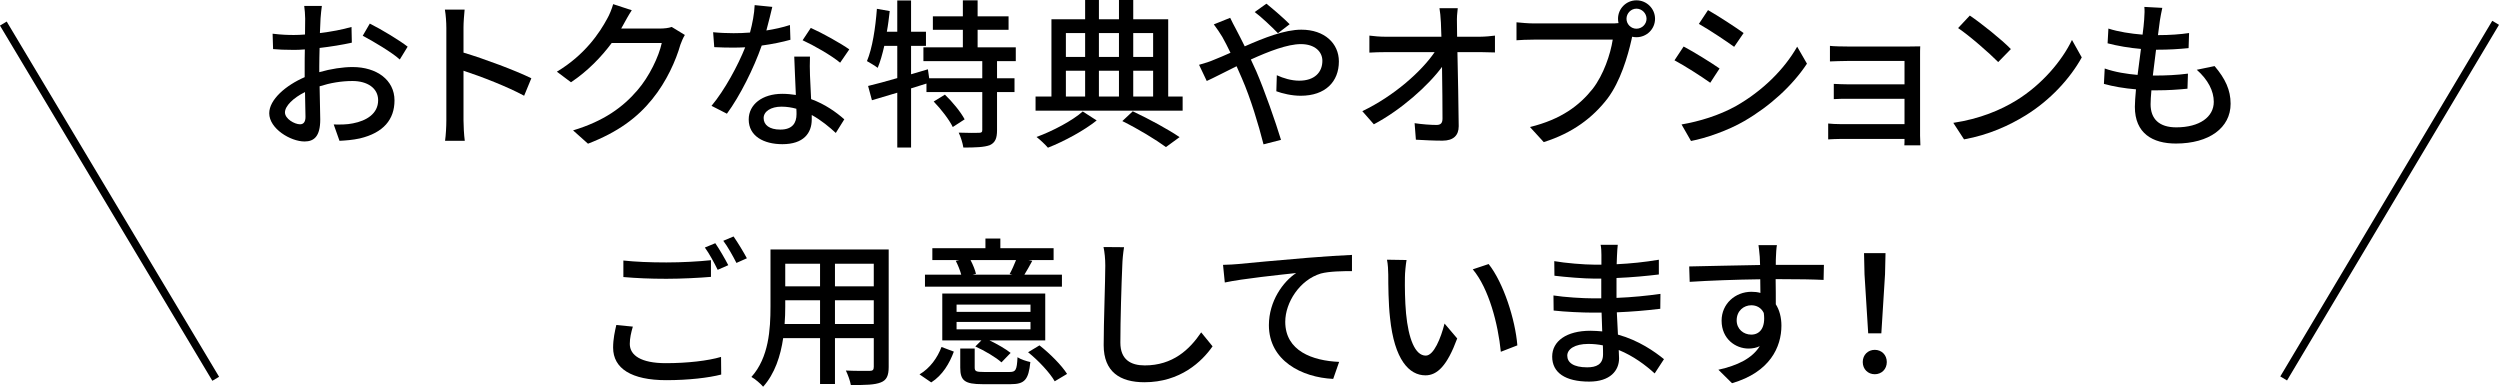
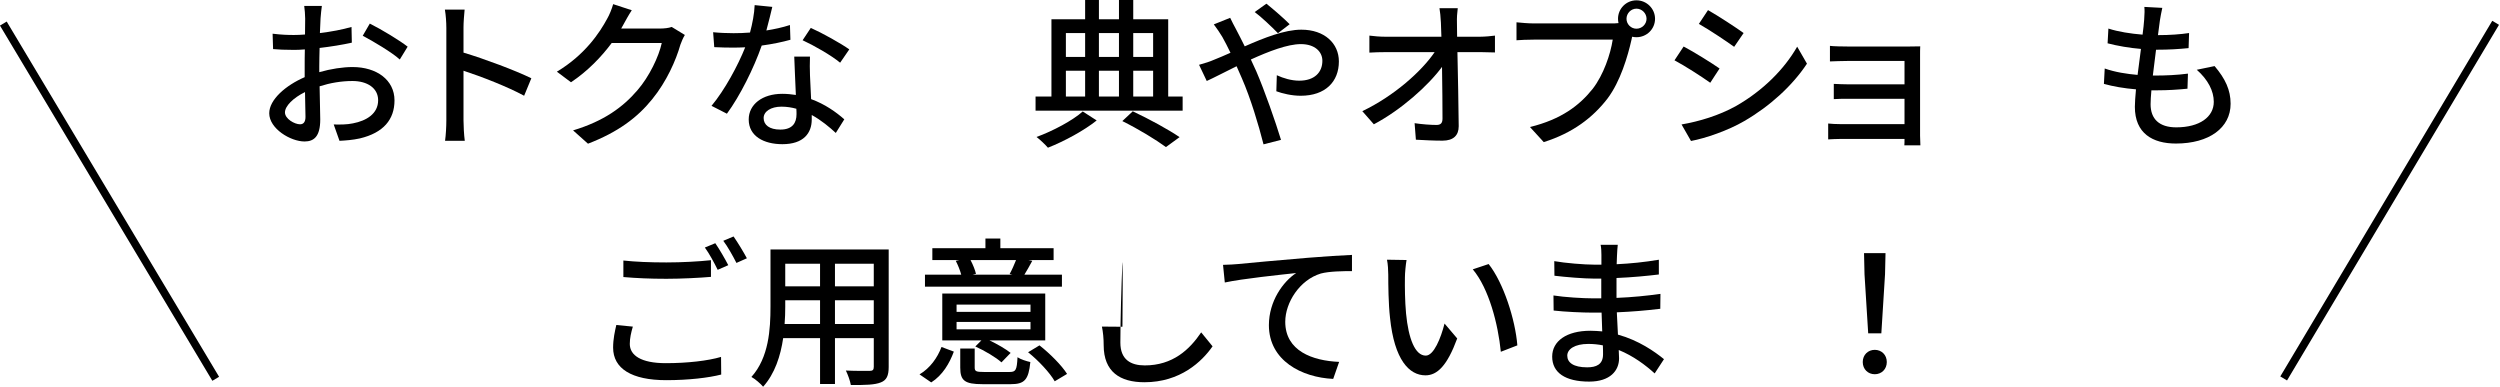
<svg xmlns="http://www.w3.org/2000/svg" version="1.1" id="レイヤー_1" x="0px" y="0px" width="255px" height="39.448px" viewBox="0 0 255 39.448" style="enable-background:new 0 0 255 39.448;" xml:space="preserve">
  <g>
    <g>
      <g>
        <path d="M64.239,35.08c0,1.162,1.145,1.963,3.664,1.963     c2.225,0,4.319-0.245,5.644-0.638l0.017,1.799     c-1.276,0.327-3.305,0.573-5.611,0.573c-3.517,0-5.415-1.177-5.415-3.321     c0-0.883,0.18-1.668,0.327-2.306l1.685,0.164     C64.37,33.934,64.239,34.491,64.239,35.08z M67.969,26.769     c1.587,0,3.337-0.098,4.548-0.229v1.701c-1.129,0.098-3.01,0.196-4.548,0.196     c-1.669,0-3.076-0.065-4.385-0.179v-1.685     C64.779,26.704,66.284,26.769,67.969,26.769z M74.284,27.048l-1.08,0.474     c-0.327-0.671-0.851-1.653-1.309-2.274l1.064-0.442     C73.368,25.395,73.956,26.41,74.284,27.048z M76.181,26.344l-1.064,0.475     c-0.36-0.704-0.883-1.653-1.342-2.258l1.047-0.442     C75.249,24.724,75.87,25.755,76.181,26.344z" />
        <path d="M90.646,37.436c0,0.883-0.213,1.341-0.802,1.57     c-0.605,0.245-1.554,0.279-3.059,0.262c-0.066-0.409-0.311-1.08-0.507-1.473     c1.047,0.05,2.127,0.033,2.438,0.033c0.294,0,0.409-0.098,0.409-0.409v-2.929     h-3.959v4.679h-1.521v-4.679h-3.763c-0.261,1.8-0.851,3.632-2.045,4.957     c-0.229-0.295-0.851-0.818-1.194-0.998c1.783-1.979,1.946-4.875,1.946-7.182     v-5.824h12.057V37.436z M83.645,33.051v-2.421h-3.55v0.654     c0,0.556-0.017,1.162-0.065,1.767H83.645z M80.095,26.901v2.306h3.55v-2.306     H80.095z M89.125,26.901h-3.959v2.306h3.959V26.901z M89.125,33.051v-2.421h-3.959     v2.421H89.125z" />
        <path d="M93.791,38.188c1.08-0.638,1.832-1.701,2.242-2.797l1.259,0.474     c-0.442,1.194-1.145,2.405-2.306,3.141L93.791,38.188z M108.318,29.239H94.347     v-1.226h3.697c-0.114-0.442-0.344-0.998-0.556-1.407l0.376-0.082h-2.765v-1.211     h5.415v-0.981h1.522v0.981h5.431v1.211h-2.585l0.409,0.082     c-0.295,0.54-0.556,1.015-0.802,1.407h3.828V29.239z M106.616,34.719h-5.693     c0.802,0.377,1.669,0.883,2.16,1.277l-0.933,0.965     c-0.556-0.507-1.718-1.195-2.667-1.62l0.622-0.622h-3.992v-4.776h10.502V34.719z      M105.111,31.072h-7.541v0.736h7.541V31.072z M105.111,32.839h-7.541v0.752h7.541     V32.839z M102.968,37.942c0.638,0,0.753-0.179,0.818-1.505     c0.311,0.212,0.916,0.409,1.309,0.491c-0.18,1.815-0.589,2.258-1.996,2.258     h-2.879c-1.816,0-2.274-0.36-2.274-1.685v-1.947h1.473v1.93     c0,0.392,0.147,0.458,0.949,0.458H102.968z M98.993,26.524     c0.245,0.459,0.474,1.03,0.556,1.407l-0.327,0.082h4.025l-0.262-0.065     c0.229-0.409,0.474-0.965,0.654-1.424H98.993z M106.027,35.227     c1.064,0.835,2.258,2.029,2.814,2.912l-1.26,0.753     c-0.491-0.868-1.669-2.127-2.716-2.962L106.027,35.227z" />
-         <path d="M114.473,27.096c-0.082,1.816-0.196,5.595-0.196,7.853     c0,1.734,1.063,2.323,2.486,2.323c2.863,0,4.58-1.62,5.758-3.37l1.161,1.423     c-1.08,1.554-3.288,3.664-6.952,3.664c-2.487,0-4.155-1.063-4.155-3.779     c0-2.323,0.164-6.543,0.164-8.114c0-0.687-0.066-1.358-0.18-1.898l2.094,0.017     C114.554,25.821,114.489,26.507,114.473,27.096z" />
+         <path d="M114.473,27.096c-0.082,1.816-0.196,5.595-0.196,7.853     c0,1.734,1.063,2.323,2.486,2.323c2.863,0,4.58-1.62,5.758-3.37l1.161,1.423     c-1.08,1.554-3.288,3.664-6.952,3.664c-2.487,0-4.155-1.063-4.155-3.779     c0-0.687-0.066-1.358-0.18-1.898l2.094,0.017     C114.554,25.821,114.489,26.507,114.473,27.096z" />
        <path d="M126.27,26.933c1.194-0.114,4.107-0.392,7.116-0.638     c1.75-0.147,3.386-0.245,4.515-0.294v1.652c-0.9,0-2.323,0.017-3.173,0.245     c-2.176,0.654-3.632,2.977-3.632,4.924c0,2.977,2.781,3.976,5.496,4.09     l-0.605,1.735c-3.206-0.147-6.56-1.865-6.56-5.48     c0-2.454,1.456-4.45,2.782-5.317c-1.653,0.18-5.464,0.573-7.28,0.965     l-0.18-1.8C125.387,26.998,125.96,26.966,126.27,26.933z" />
        <path d="M143.302,28.29c-0.016,1.03,0,2.405,0.115,3.681     c0.245,2.568,0.916,4.302,2.012,4.302c0.818,0,1.538-1.783,1.914-3.271     l1.292,1.521c-1.03,2.797-2.044,3.762-3.239,3.762     c-1.652,0-3.173-1.57-3.615-5.873c-0.164-1.439-0.179-3.403-0.179-4.384     c0-0.409-0.033-1.097-0.131-1.538l1.996,0.032     C143.384,26.998,143.302,27.849,143.302,28.29z M154.77,35.227l-1.685,0.654     c-0.279-2.814-1.211-6.446-2.862-8.409l1.619-0.54     C153.347,28.831,154.558,32.577,154.77,35.227z" />
        <path d="M164.933,26.083c-0.017,0.196-0.017,0.506-0.033,0.867     c1.407-0.065,2.847-0.212,4.303-0.458v1.505     c-1.211,0.147-2.733,0.294-4.319,0.359c0,0.736,0,1.506,0,2.029     c1.62-0.065,3.059-0.212,4.483-0.409l-0.017,1.521     c-1.506,0.18-2.863,0.295-4.433,0.36c0.032,0.753,0.082,1.538,0.114,2.274     c2.127,0.588,3.747,1.734,4.695,2.503l-0.949,1.456     c-0.933-0.851-2.176-1.783-3.665-2.389c0.017,0.344,0.033,0.622,0.033,0.851     c0,1.243-0.9,2.372-3.043,2.372c-2.454,0-3.779-0.916-3.779-2.552     c0-1.571,1.456-2.634,3.893-2.634c0.426,0,0.818,0.032,1.211,0.065     c-0.017-0.638-0.049-1.309-0.065-1.914c-0.294,0-0.589,0-0.9,0     c-1.047,0-2.862-0.082-3.991-0.213l-0.017-1.538     c1.112,0.18,3.043,0.295,4.041,0.295c0.278,0,0.556,0,0.835,0     c0-0.671,0-1.358,0-2.012c-0.213,0-0.442,0-0.671,0     c-1.08,0-3.043-0.164-4.106-0.295l-0.017-1.488     c1.096,0.196,3.059,0.359,4.106,0.359c0.229,0,0.474,0,0.703,0     c0-0.376,0-0.72,0-0.997c0-0.279-0.016-0.769-0.082-1.031h1.751     C164.982,25.264,164.949,25.624,164.933,26.083z M161.89,37.468     c0.916,0,1.62-0.278,1.62-1.325c0-0.229,0-0.556-0.017-0.916     c-0.474-0.098-0.981-0.147-1.488-0.147c-1.391,0-2.143,0.54-2.143,1.194     C159.862,36.977,160.483,37.468,161.89,37.468z" />
-         <path d="M181.147,26.196c-0.016,0.197-0.016,0.491-0.016,0.818h4.908l-0.033,1.538     c-0.965-0.049-2.52-0.082-4.891-0.082c0.017,0.883,0.017,1.832,0.017,2.568     c0.376,0.589,0.573,1.341,0.573,2.176c0,2.176-1.162,4.744-5.039,5.873     l-1.391-1.374c1.93-0.425,3.436-1.145,4.221-2.405     c-0.327,0.164-0.72,0.245-1.145,0.245c-1.325,0-2.748-0.982-2.748-2.847     c0-1.717,1.391-2.944,3.043-2.944c0.327,0,0.639,0.033,0.916,0.115     c0-0.426-0.017-0.916-0.017-1.391c-2.486,0.032-5.169,0.131-7.197,0.262     l-0.05-1.571c1.849-0.033,4.892-0.114,7.231-0.147     c-0.017-0.36-0.017-0.638-0.033-0.835c-0.049-0.523-0.098-1.03-0.131-1.194     h1.881C181.197,25.215,181.147,25.968,181.147,26.196z M178.629,34.131     c0.85,0,1.488-0.671,1.276-2.209c-0.262-0.54-0.736-0.785-1.276-0.785     c-0.753,0-1.489,0.556-1.489,1.538C177.14,33.575,177.843,34.131,178.629,34.131z" />
        <path d="M190,36.928c0-0.736,0.54-1.244,1.226-1.244     c0.688,0,1.227,0.507,1.227,1.244c0,0.736-0.54,1.244-1.227,1.244     C190.54,38.172,190,37.665,190,36.928z M190.18,27.98l-0.049-2.159h2.192     l-0.05,2.159l-0.376,6.02h-1.341L190.18,27.98z" />
      </g>
    </g>
    <g>
      <g>
        <g>
          <path d="M32.697,1.865c-0.017,0.392-0.033,0.916-0.066,1.505      c1.145-0.131,2.323-0.36,3.223-0.621l0.033,1.603      c-0.949,0.213-2.16,0.409-3.288,0.54c-0.016,0.654-0.033,1.308-0.033,1.897      c0,0.18,0,0.376,0,0.573c1.194-0.343,2.405-0.523,3.403-0.523      c2.437,0,4.27,1.309,4.27,3.403c0,1.946-1.129,3.305-3.534,3.877      c-0.736,0.164-1.472,0.213-2.077,0.245l-0.589-1.668      c0.654,0.016,1.358,0.016,1.963-0.114c1.374-0.262,2.568-0.982,2.568-2.356      c0-1.26-1.129-1.963-2.617-1.963c-1.145,0-2.274,0.196-3.354,0.54      c0.017,1.358,0.066,2.732,0.066,3.386c0,1.734-0.638,2.242-1.604,2.242      c-1.423,0-3.599-1.309-3.599-2.879c0-1.39,1.685-2.846,3.615-3.681      c0-0.344,0-0.687,0-1.014c0-0.573,0-1.195,0.017-1.816      c-0.409,0.033-0.769,0.049-1.08,0.049c-0.998,0-1.619-0.033-2.159-0.082      l-0.049-1.57c0.933,0.114,1.57,0.131,2.176,0.131      c0.344,0,0.72-0.016,1.129-0.049c0-0.736,0.017-1.325,0.017-1.62      c0-0.344-0.049-0.998-0.098-1.292h1.8      C32.779,0.916,32.73,1.472,32.697,1.865z M30.604,12.678      c0.327,0,0.556-0.212,0.556-0.752c0-0.523-0.033-1.473-0.049-2.536      c-1.194,0.589-2.045,1.423-2.045,2.077      C29.066,12.122,30.047,12.678,30.604,12.678z M41.58,4.761l-0.802,1.308      c-0.785-0.72-2.748-1.881-3.779-2.421l0.72-1.243      C38.93,3.01,40.763,4.123,41.58,4.761z" />
          <path d="M45.526,2.814c0-0.523-0.049-1.276-0.147-1.832h2.012      c-0.049,0.54-0.114,1.259-0.114,1.832v2.552      c2.176,0.654,5.284,1.816,6.92,2.617l-0.736,1.783      c-1.718-0.933-4.384-1.963-6.184-2.552v5.055c0,0.507,0.049,1.505,0.131,2.094      h-2.012c0.082-0.572,0.131-1.456,0.131-2.094V2.814z" />
          <path d="M63.59,2.503c-0.065,0.131-0.147,0.278-0.229,0.409h3.926      c0.458,0,0.916-0.049,1.227-0.164l1.342,0.818      c-0.164,0.262-0.344,0.671-0.458,0.998c-0.442,1.57-1.407,3.762-2.879,5.562      c-1.505,1.865-3.485,3.353-6.544,4.531l-1.521-1.358      c3.158-0.949,5.104-2.389,6.56-4.09c1.211-1.39,2.192-3.452,2.486-4.826      h-5.104c-1.047,1.407-2.437,2.863-4.155,4.008l-1.439-1.08      c2.846-1.701,4.368-3.975,5.137-5.415c0.197-0.327,0.475-0.998,0.605-1.473      l1.898,0.622C64.113,1.538,63.77,2.176,63.59,2.503z" />
          <path d="M78.169,3.108c0.834-0.131,1.652-0.311,2.405-0.556l0.049,1.505      c-0.818,0.229-1.832,0.442-2.928,0.589c-0.802,2.306-2.225,5.153-3.55,6.952      l-1.57-0.802c1.342-1.603,2.699-4.123,3.436-5.971      c-0.409,0.017-0.802,0.033-1.195,0.033c-0.621,0-1.308-0.016-1.963-0.049      l-0.114-1.522c0.638,0.066,1.423,0.098,2.077,0.098      c0.54,0,1.113-0.017,1.685-0.065c0.245-0.916,0.442-1.93,0.474-2.798      l1.799,0.18C78.643,1.276,78.415,2.192,78.169,3.108z M82.619,7.689      c0.016,0.54,0.065,1.489,0.114,2.421c1.407,0.507,2.552,1.325,3.386,2.061      l-0.867,1.39c-0.638-0.589-1.472-1.292-2.454-1.832c0,0.164,0,0.327,0,0.458      c0,1.391-0.834,2.52-2.993,2.52c-1.898,0-3.436-0.818-3.436-2.52      c0-1.537,1.39-2.617,3.419-2.617c0.491,0,0.949,0.049,1.39,0.115      c-0.049-1.292-0.131-2.83-0.164-3.91h1.604      C82.586,6.462,82.602,7.034,82.619,7.689z M79.593,13.218      c1.243,0,1.652-0.687,1.652-1.57c0-0.148,0-0.344-0.017-0.556      c-0.474-0.131-0.981-0.213-1.521-0.213c-1.08,0-1.816,0.491-1.816,1.161      C77.891,12.744,78.48,13.218,79.593,13.218z M81.866,4.106l0.835-1.26      c1.177,0.523,3.108,1.604,3.926,2.192L85.694,6.396      C84.795,5.644,82.979,4.613,81.866,4.106z" />
-           <path d="M101.697,6.233v1.751h1.783v1.407h-1.783v3.893      c0,0.818-0.18,1.26-0.736,1.521c-0.573,0.213-1.473,0.245-2.699,0.245      c-0.066-0.442-0.262-1.08-0.475-1.521c0.916,0.033,1.8,0.033,2.061,0.017      c0.262,0,0.344-0.066,0.344-0.295V9.39h-5.693V8.523l-1.57,0.491v6.036      h-1.407v-5.595c-0.933,0.278-1.816,0.54-2.585,0.769l-0.392-1.456      c0.818-0.196,1.849-0.474,2.977-0.802V4.679h-1.325      c-0.196,0.851-0.409,1.62-0.671,2.241c-0.229-0.18-0.802-0.523-1.096-0.687      c0.556-1.325,0.867-3.386,1.014-5.333l1.308,0.229      c-0.082,0.704-0.164,1.423-0.295,2.111h1.064V0.049h1.407v3.19h1.521V4.679      h-1.521v2.896l1.718-0.507l0.131,0.916h5.415V6.233h-6.004V4.826h4.024V3.043      h-3.059V1.669h3.059V0.033h1.505v1.636h3.157v1.374h-3.157v1.783h3.893V6.233      H101.697z M96.381,9.652c0.769,0.736,1.636,1.8,2.012,2.52l-1.211,0.785      c-0.343-0.72-1.194-1.832-1.946-2.601L96.381,9.652z" />
          <path d="M120.629,9.848v1.44H105.627V9.848h1.62V1.963h3.436V0h1.407v1.963h2.045      V0h1.456v1.963h3.566v7.885H120.629z M111.861,12.286      c-1.26,1.014-3.305,2.127-4.973,2.781c-0.261-0.311-0.802-0.818-1.161-1.096      c1.701-0.621,3.714-1.701,4.711-2.601L111.861,12.286z M108.72,3.37v2.438      h1.963V3.37H108.72z M108.72,9.848h1.963V7.214h-1.963V9.848z M112.089,3.37      v2.438h2.045V3.37H112.089z M114.134,7.214h-2.045v2.634h2.045V7.214z       M115.541,11.353c1.734,0.818,3.648,1.865,4.777,2.634l-1.391,1.014      c-1.03-0.753-2.797-1.832-4.449-2.651L115.541,11.353z M115.59,3.37v2.438      h2.029V3.37H115.59z M115.59,9.848h2.029V7.214h-2.029V9.848z" />
          <path d="M126.08,2.994c0.278,0.523,0.573,1.112,0.883,1.734      c1.963-0.867,4.073-1.701,5.774-1.701c2.372,0,3.829,1.407,3.829,3.239      c0,2.061-1.374,3.501-3.894,3.501c-0.916,0-1.865-0.229-2.486-0.458      l0.049-1.636c0.671,0.311,1.489,0.556,2.291,0.556      c1.554,0,2.356-0.851,2.356-2.029c0-0.916-0.753-1.701-2.192-1.701      c-1.358,0-3.272,0.736-5.104,1.57c0.197,0.409,0.376,0.818,0.557,1.211      c0.834,1.93,1.963,5.153,2.519,6.986l-1.783,0.458      c-0.507-1.996-1.308-4.678-2.208-6.74c-0.18-0.409-0.36-0.818-0.54-1.227      c-1.227,0.605-2.323,1.178-3.043,1.505l-0.785-1.652      c0.556-0.147,1.194-0.36,1.472-0.491c0.54-0.213,1.113-0.458,1.734-0.736      c-0.295-0.605-0.573-1.161-0.834-1.619c-0.213-0.36-0.589-0.916-0.867-1.276      l1.669-0.671C125.606,2.094,125.916,2.699,126.08,2.994z M127.978,1.227      l1.195-0.851c0.556,0.442,1.782,1.489,2.372,2.094l-1.194,0.916      C129.744,2.765,128.665,1.734,127.978,1.227z" />
          <path d="M148.609,2.323c0,0.393,0.017,0.867,0.017,1.423h2.339      c0.474,0,1.177-0.065,1.521-0.114v1.718c-0.442-0.016-1.03-0.033-1.439-0.033      h-2.389c0.05,2.421,0.115,5.448,0.131,7.558c0,0.949-0.556,1.473-1.653,1.473      c-0.9,0-1.849-0.049-2.715-0.098l-0.131-1.685      c0.752,0.114,1.652,0.18,2.241,0.18c0.441,0,0.605-0.213,0.605-0.654      c0-1.227-0.017-3.272-0.049-5.268c-1.407,1.914-4.171,4.384-6.953,5.856      l-1.177-1.341c3.255-1.554,6.069-4.09,7.378-6.02h-4.989      c-0.573,0-1.129,0.017-1.668,0.049V3.632c0.458,0.065,1.112,0.114,1.636,0.114      h5.709c-0.017-0.54-0.033-1.03-0.05-1.423      c-0.032-0.654-0.082-1.096-0.147-1.489h1.865      C148.626,1.309,148.593,1.849,148.609,2.323z" />
          <path d="M166.918,0.033c1.047,0,1.897,0.851,1.897,1.882      c0,1.047-0.85,1.881-1.897,1.881c-0.147,0-0.294-0.017-0.442-0.049      c-0.016,0.098-0.049,0.213-0.065,0.311c-0.376,1.669-1.129,4.254-2.453,6.004      c-1.489,1.93-3.533,3.501-6.495,4.433l-1.406-1.538      c3.19-0.785,5.038-2.192,6.396-3.893c1.113-1.439,1.816-3.533,2.045-5.022      h-8.049c-0.688,0-1.341,0.033-1.767,0.065v-1.832      c0.458,0.049,1.227,0.114,1.767,0.114h7.934c0.197,0,0.442,0,0.704-0.033      c-0.033-0.148-0.05-0.295-0.05-0.442      C165.036,0.883,165.871,0.033,166.918,0.033z M166.918,2.928      c0.556,0,1.03-0.458,1.03-1.014c0-0.557-0.474-1.031-1.03-1.031      s-1.015,0.474-1.015,1.031C165.903,2.47,166.362,2.928,166.918,2.928z" />
          <path d="M175.395,6.986l-0.95,1.456c-0.867-0.621-2.6-1.734-3.647-2.29      l0.932-1.407C172.761,5.284,174.626,6.446,175.395,6.986z M177.047,10.83      c2.732-1.554,4.941-3.746,6.265-6.069l0.998,1.734      c-1.473,2.225-3.747,4.319-6.397,5.856c-1.652,0.965-3.942,1.751-5.431,2.029      l-0.965-1.685C173.333,12.384,175.329,11.779,177.047,10.83z M177.849,3.37      l-0.965,1.407c-0.834-0.605-2.585-1.767-3.599-2.339l0.932-1.407      C175.232,1.603,177.08,2.814,177.849,3.37z" />
          <path d="M188.486,4.744h6.265c0.376,0,0.883-0.016,1.112-0.016      c-0.016,0.196-0.016,0.621-0.016,0.949v8.163c0,0.262,0.016,0.72,0.032,0.982      h-1.636c0.017-0.147,0.017-0.392,0.017-0.654h-6.412      c-0.491,0-1.097,0.033-1.374,0.049v-1.62c0.278,0.033,0.802,0.066,1.374,0.066      h6.412V10.077h-5.594c-0.589,0-1.26,0-1.62,0.033v-1.554      c0.376,0.016,1.03,0.049,1.603,0.049h5.611V6.217h-5.774      c-0.507,0-1.489,0.033-1.832,0.049V4.679      C187.03,4.728,187.979,4.744,188.486,4.744z" />
-           <path d="M205.665,10.241c2.634-1.62,4.679-4.073,5.676-6.167l0.998,1.783      c-1.177,2.127-3.19,4.352-5.742,5.922c-1.652,1.014-3.729,1.979-6.265,2.437      l-1.096-1.685C201.968,12.122,204.094,11.206,205.665,10.241z M205.109,5.006      l-1.292,1.325c-0.851-0.867-2.88-2.65-4.091-3.468l1.195-1.276      C202.066,2.356,204.193,4.057,205.109,5.006z" />
          <path d="M220.309,2.094c-0.05,0.36-0.115,0.867-0.197,1.489      c1.211,0,2.307-0.082,3.174-0.213l-0.05,1.538      c-1.014,0.098-1.946,0.164-3.288,0.164h-0.032      c-0.115,0.851-0.229,1.783-0.327,2.634c0.082,0,0.147,0,0.229,0      c1.064,0,2.241-0.049,3.353-0.196l-0.049,1.537      c-0.998,0.098-1.996,0.164-3.059,0.164c-0.212,0-0.409,0-0.621,0      c-0.05,0.573-0.082,1.08-0.082,1.423c0,1.489,0.867,2.355,2.617,2.355      c2.388,0,3.829-1.063,3.829-2.601c0-1.112-0.589-2.258-1.735-3.272l1.816-0.376      c1.096,1.292,1.635,2.437,1.635,3.844c0,2.454-2.192,4.057-5.578,4.057      c-2.372,0-4.188-1.03-4.188-3.746c0-0.425,0.049-1.047,0.114-1.783      c-1.194-0.098-2.339-0.295-3.271-0.556l0.082-1.57      c1.064,0.376,2.241,0.556,3.353,0.654c0.115-0.867,0.229-1.783,0.344-2.65      c-1.178-0.098-2.405-0.311-3.403-0.573l0.082-1.505      c0.998,0.327,2.274,0.523,3.485,0.621c0.082-0.589,0.131-1.112,0.164-1.537      c0.049-0.654,0.049-0.966,0.017-1.292l1.832,0.098      C220.44,1.309,220.375,1.701,220.309,2.094z" />
        </g>
      </g>
      <g>
        <rect x="10.778" y="-0.59" transform="matrix(0.858 -0.513 0.513 0.858 -8.948 8.643)" width="0.799" height="42.229" />
        <g>
          <rect x="222.708" y="20.125" transform="matrix(0.512 -0.859 0.859 0.512 101.276 219.399)" width="42.229" height="0.799" />
        </g>
      </g>
    </g>
  </g>
</svg>